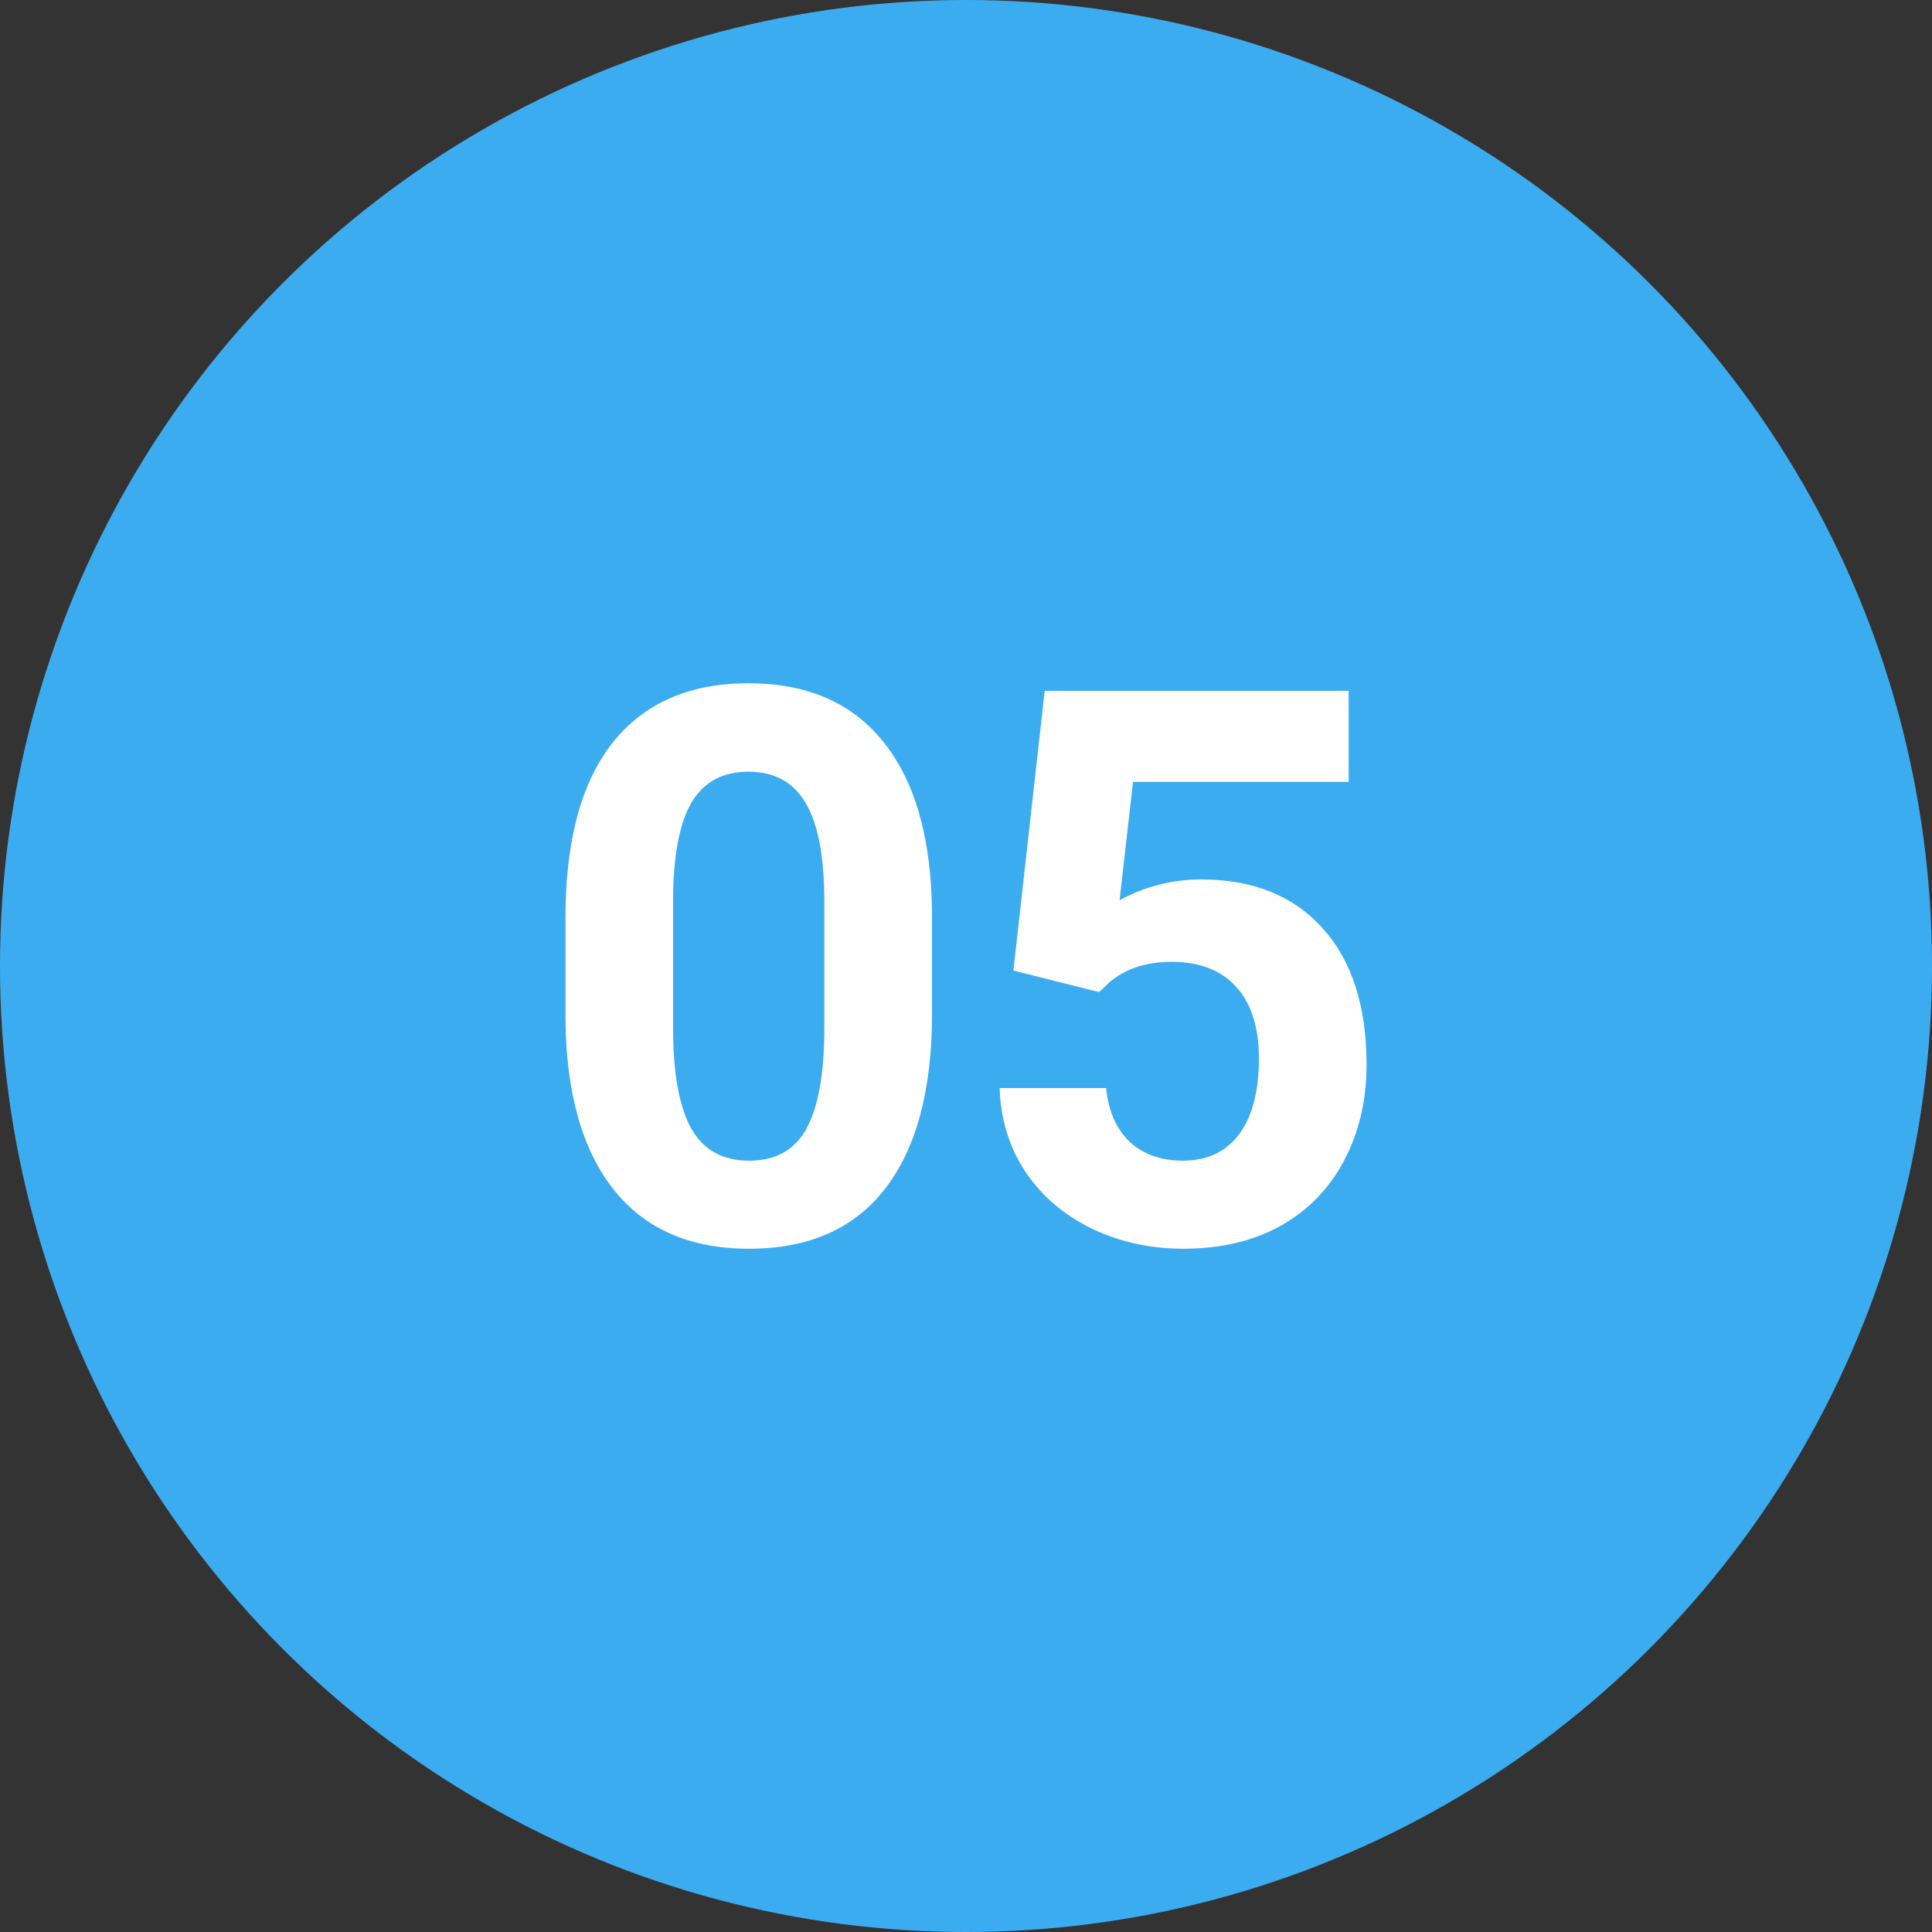
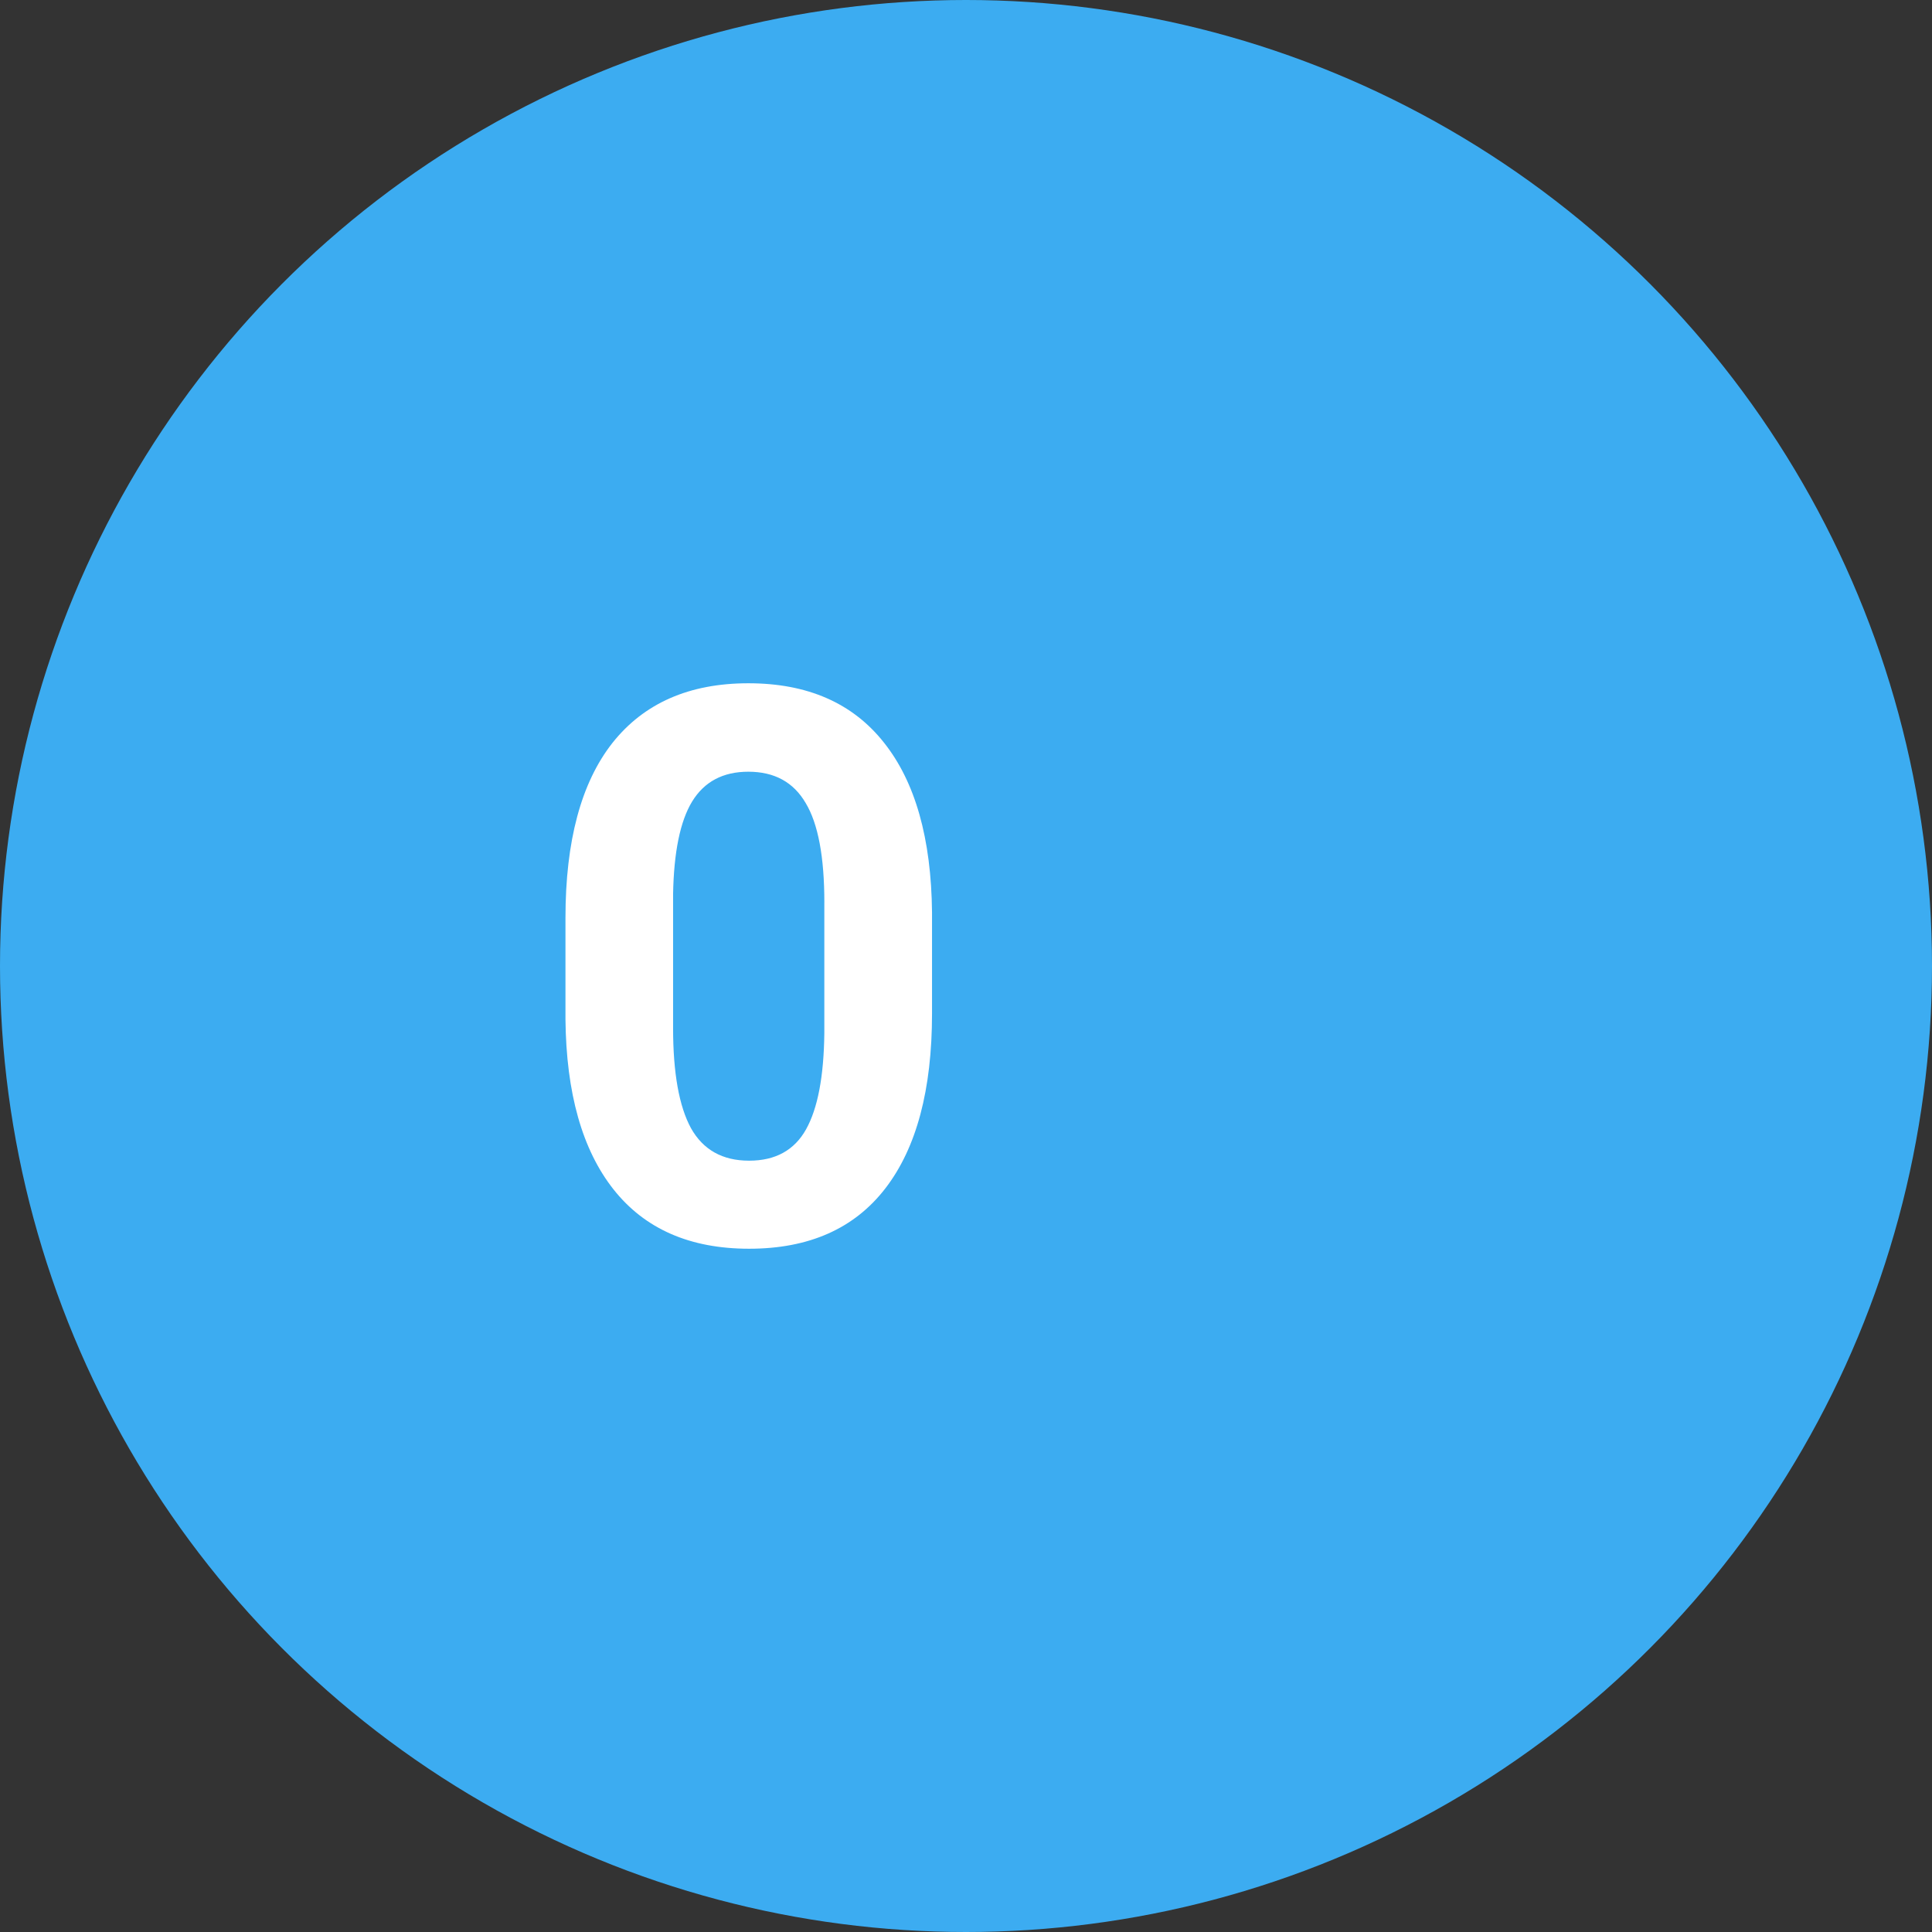
<svg xmlns="http://www.w3.org/2000/svg" version="1.1" id="Layer_1" x="0px" y="0px" width="82px" height="82px" viewBox="0 0 82 82" enable-background="new 0 0 82 82" xml:space="preserve">
  <rect x="0" y="0" width="82" height="82" fill="#333333" stroke="none" />
  <circle fill="#3CACF1" cx="41" cy="41" r="41" />
  <path fill="#FFFFFF" d="M39.558,43.021c0,3.23-0.659,5.701-1.977,7.412C36.264,52.145,34.335,53,31.795,53  c-2.509,0-4.427-0.839-5.755-2.518c-1.328-1.68-2.008-4.086-2.04-7.22v-4.3c0-3.262,0.664-5.738,1.992-7.428  C27.331,29.845,29.254,29,31.763,29c2.508,0,4.427,0.839,5.755,2.519c1.328,1.668,2.008,4.07,2.04,7.204V43.021z M34.988,38.305  c0-1.936-0.264-3.342-0.791-4.219c-0.517-0.888-1.328-1.332-2.435-1.332c-1.075,0-1.871,0.422-2.388,1.268  c-0.506,0.834-0.774,2.145-0.806,3.93v5.679c0,1.904,0.253,3.321,0.759,4.252c0.517,0.92,1.339,1.38,2.467,1.38  c1.117,0,1.923-0.444,2.418-1.331c0.496-0.889,0.754-2.246,0.775-4.076V38.305z" />
-   <path fill="#FFFFFF" d="M43.012,41.193l1.328-11.872h12.901v3.866h-9.153l-0.57,5.021c1.086-0.588,2.24-0.882,3.463-0.882  c2.192,0,3.91,0.69,5.154,2.069C57.379,40.776,58,42.707,58,45.188c0,1.508-0.316,2.861-0.948,4.059  c-0.622,1.188-1.519,2.113-2.688,2.775C53.193,52.674,51.812,53,50.222,53c-1.392,0-2.683-0.283-3.874-0.85  c-1.19-0.578-2.134-1.385-2.83-2.423c-0.685-1.037-1.049-2.22-1.09-3.546h4.521c0.095,0.975,0.427,1.733,0.996,2.279  c0.58,0.534,1.333,0.802,2.26,0.802c1.033,0,1.83-0.374,2.389-1.123c0.559-0.759,0.838-1.829,0.838-3.208  c0-1.326-0.322-2.343-0.965-3.049s-1.555-1.059-2.735-1.059c-1.085,0-1.966,0.289-2.64,0.866l-0.443,0.417L43.012,41.193z" />
</svg>